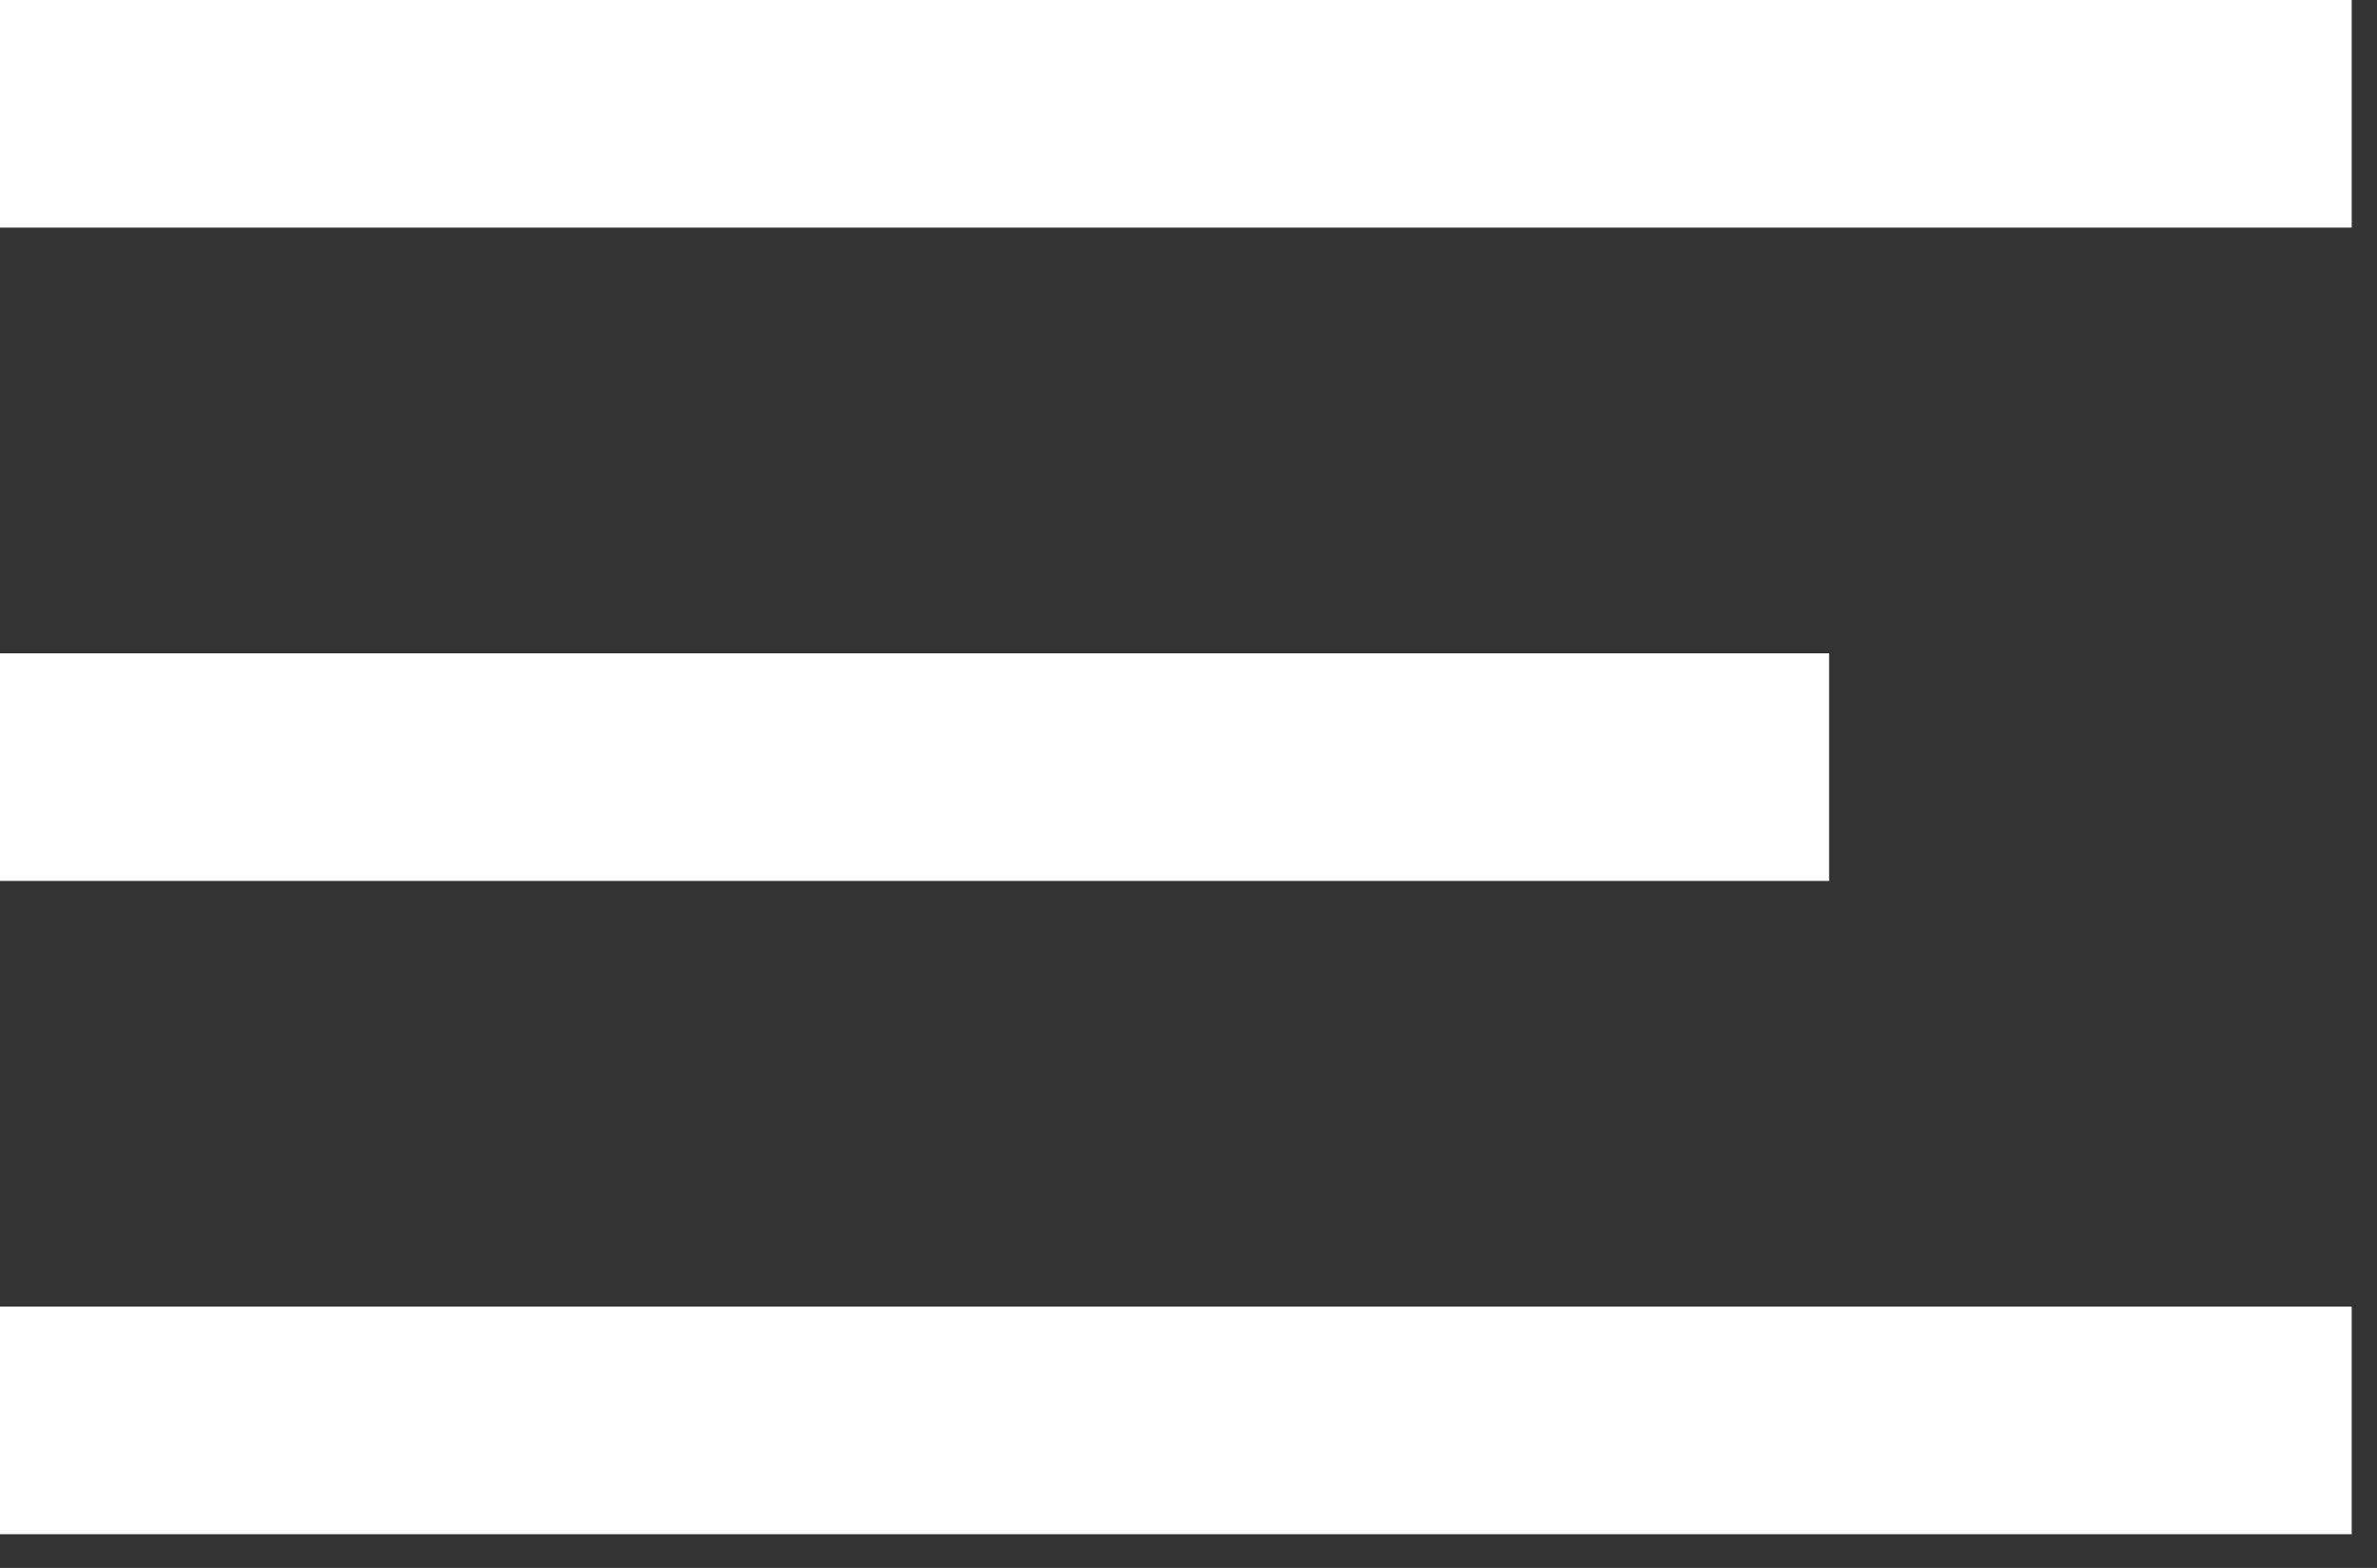
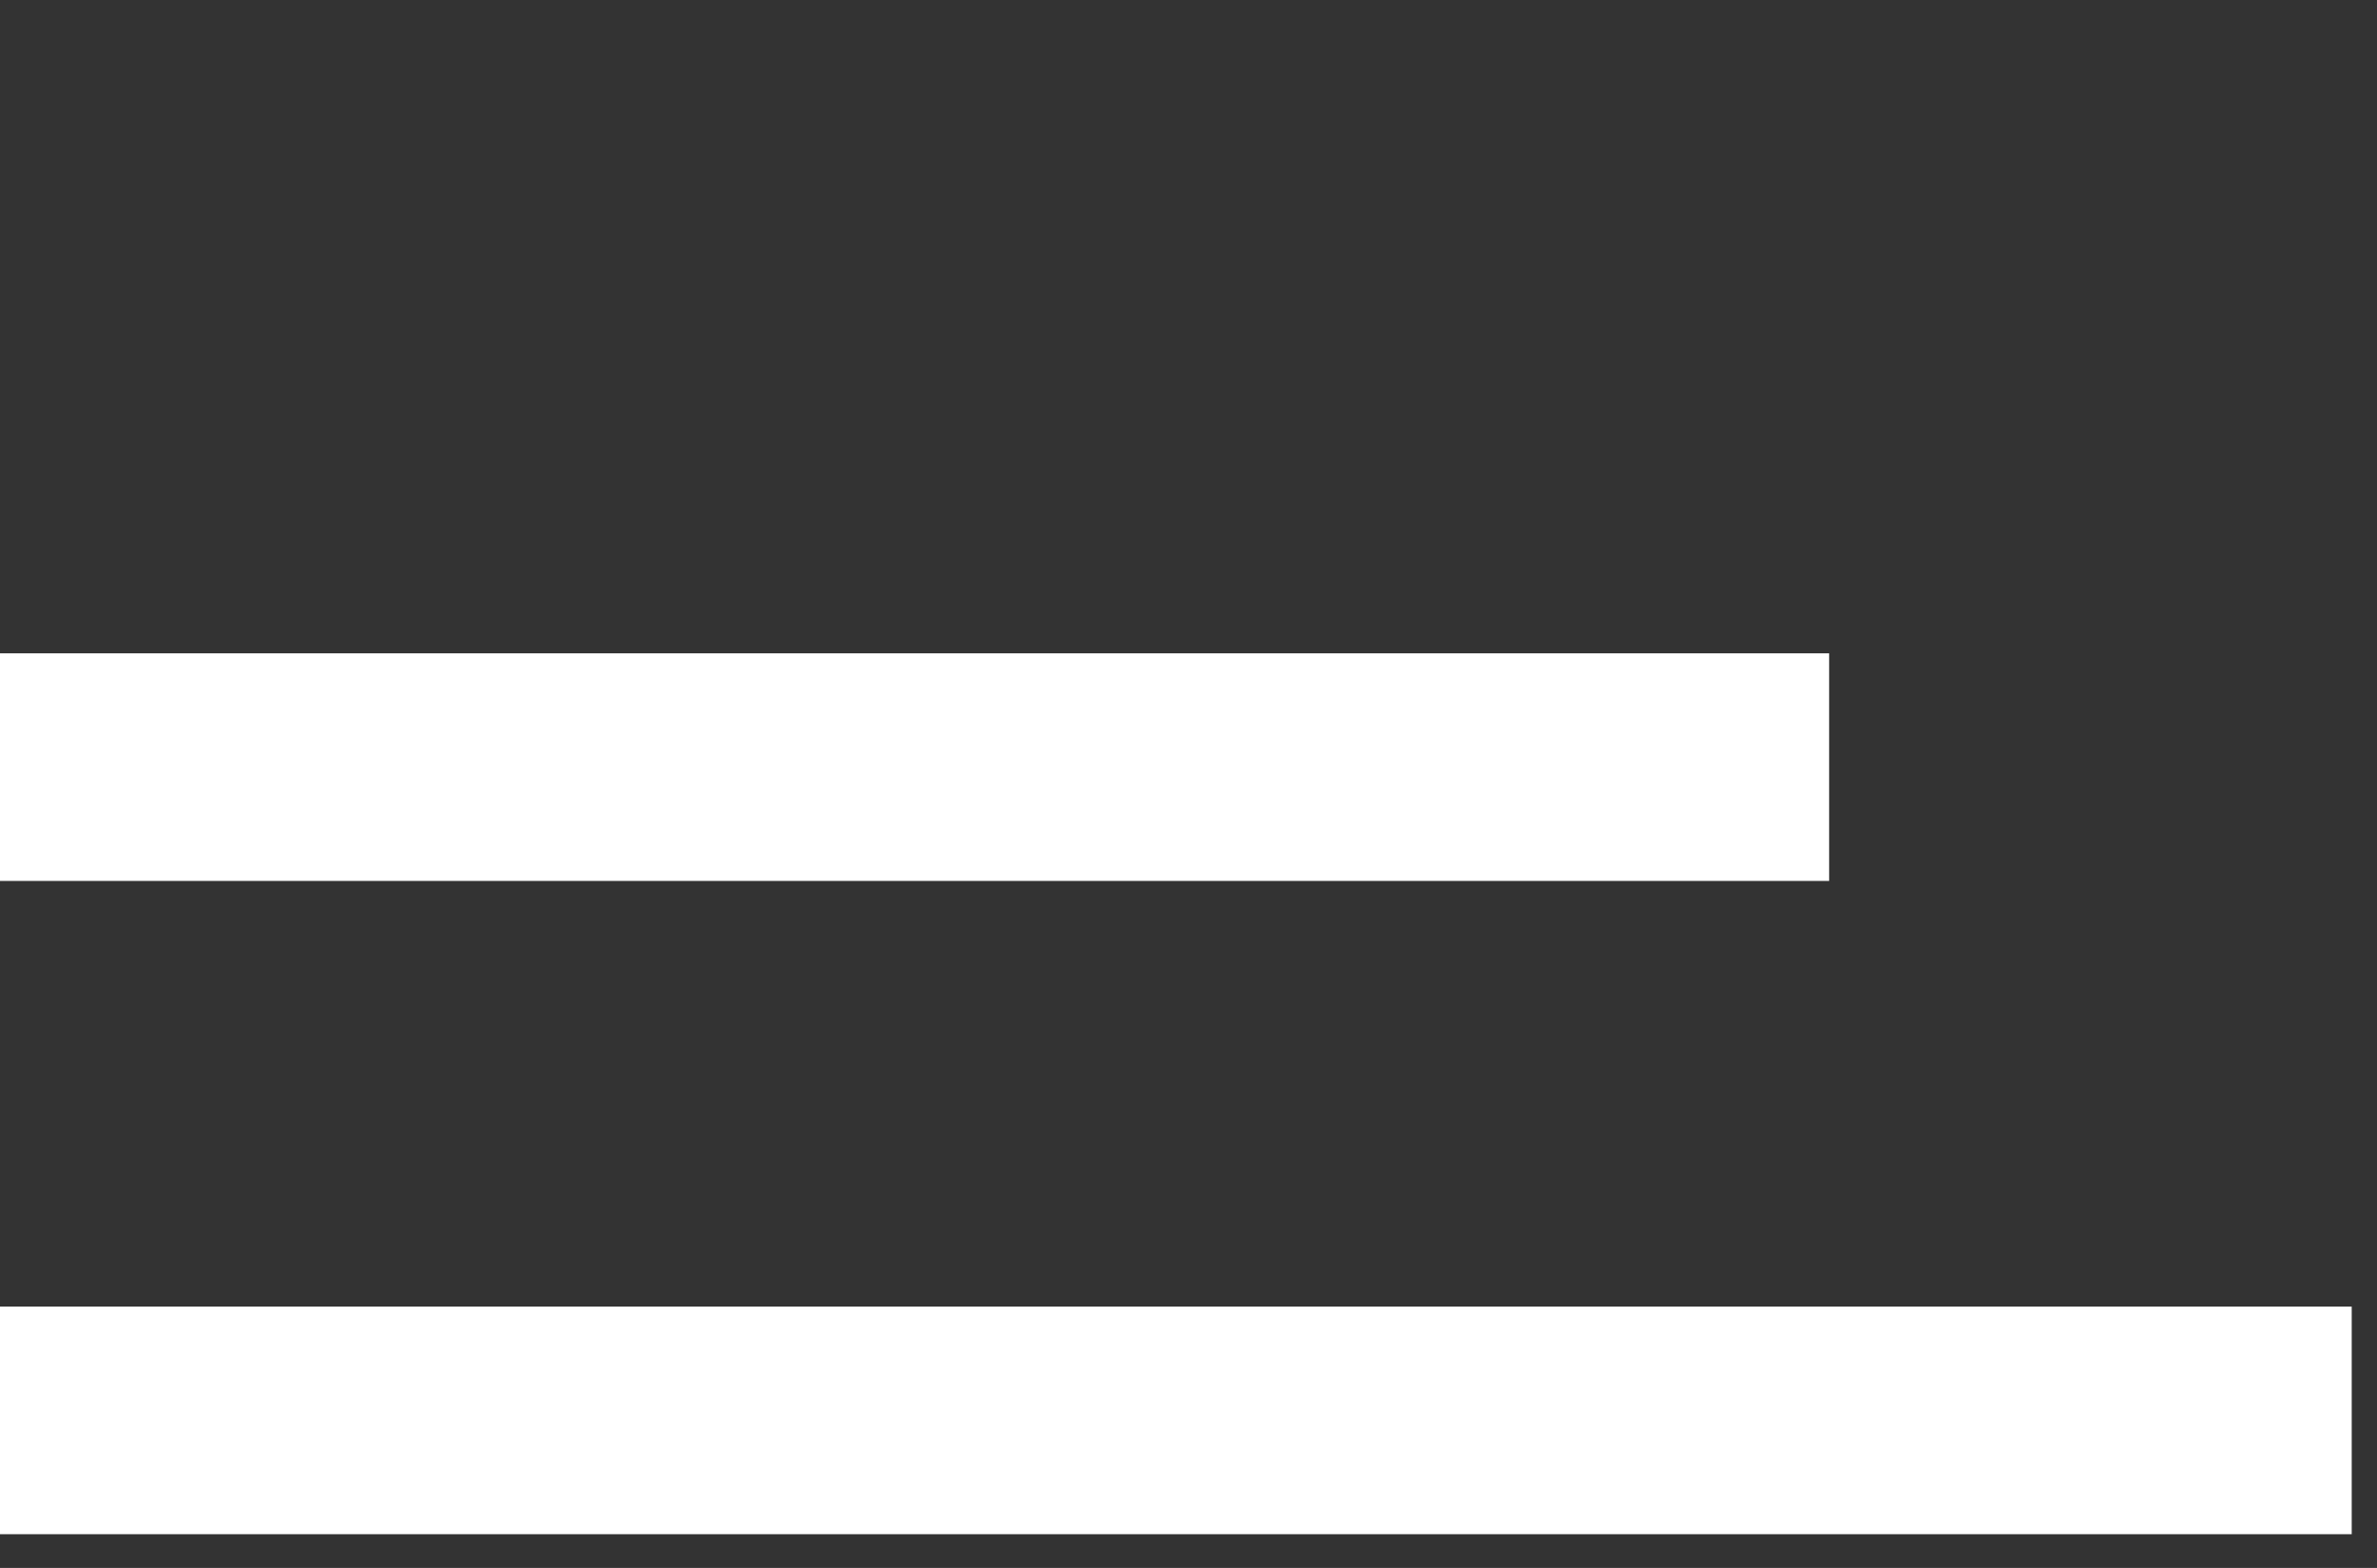
<svg xmlns="http://www.w3.org/2000/svg" width="47" height="31" viewBox="0 0 47 31" fill="none">
  <rect x="0" y="0" width="47" height="31" fill="#333333" stroke="none" />
-   <rect width="46.5" height="4.5" fill="white" />
  <rect y="12.917" width="36.167" height="4.5" fill="white" />
  <rect y="25.833" width="46.5" height="4.5" fill="white" />
</svg>